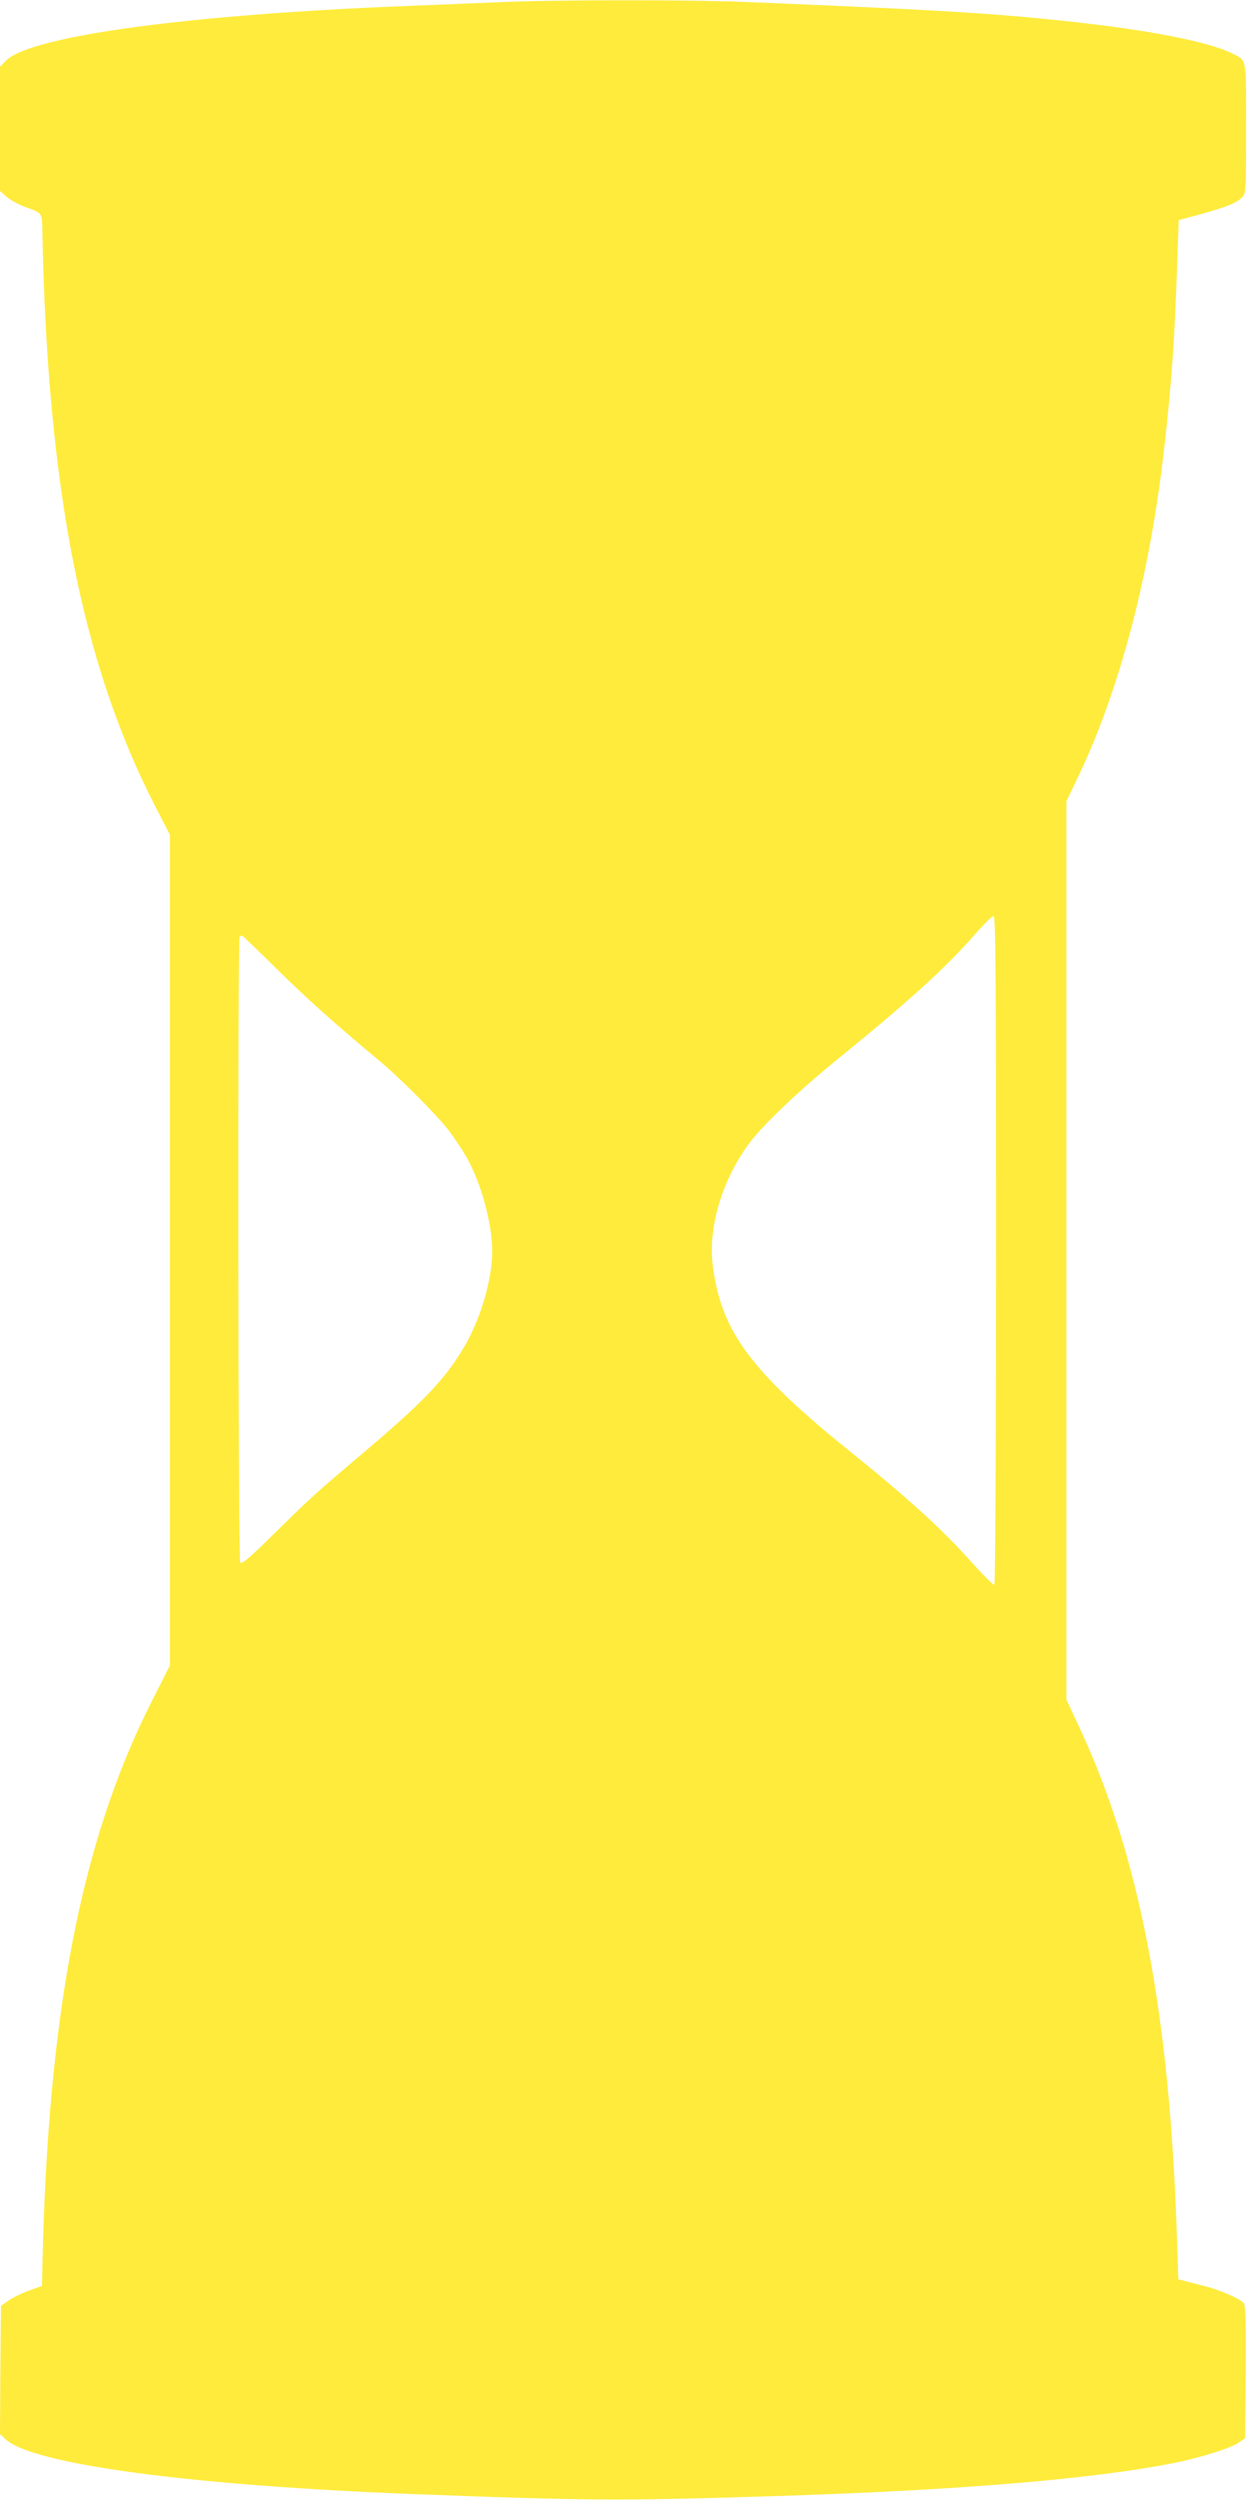
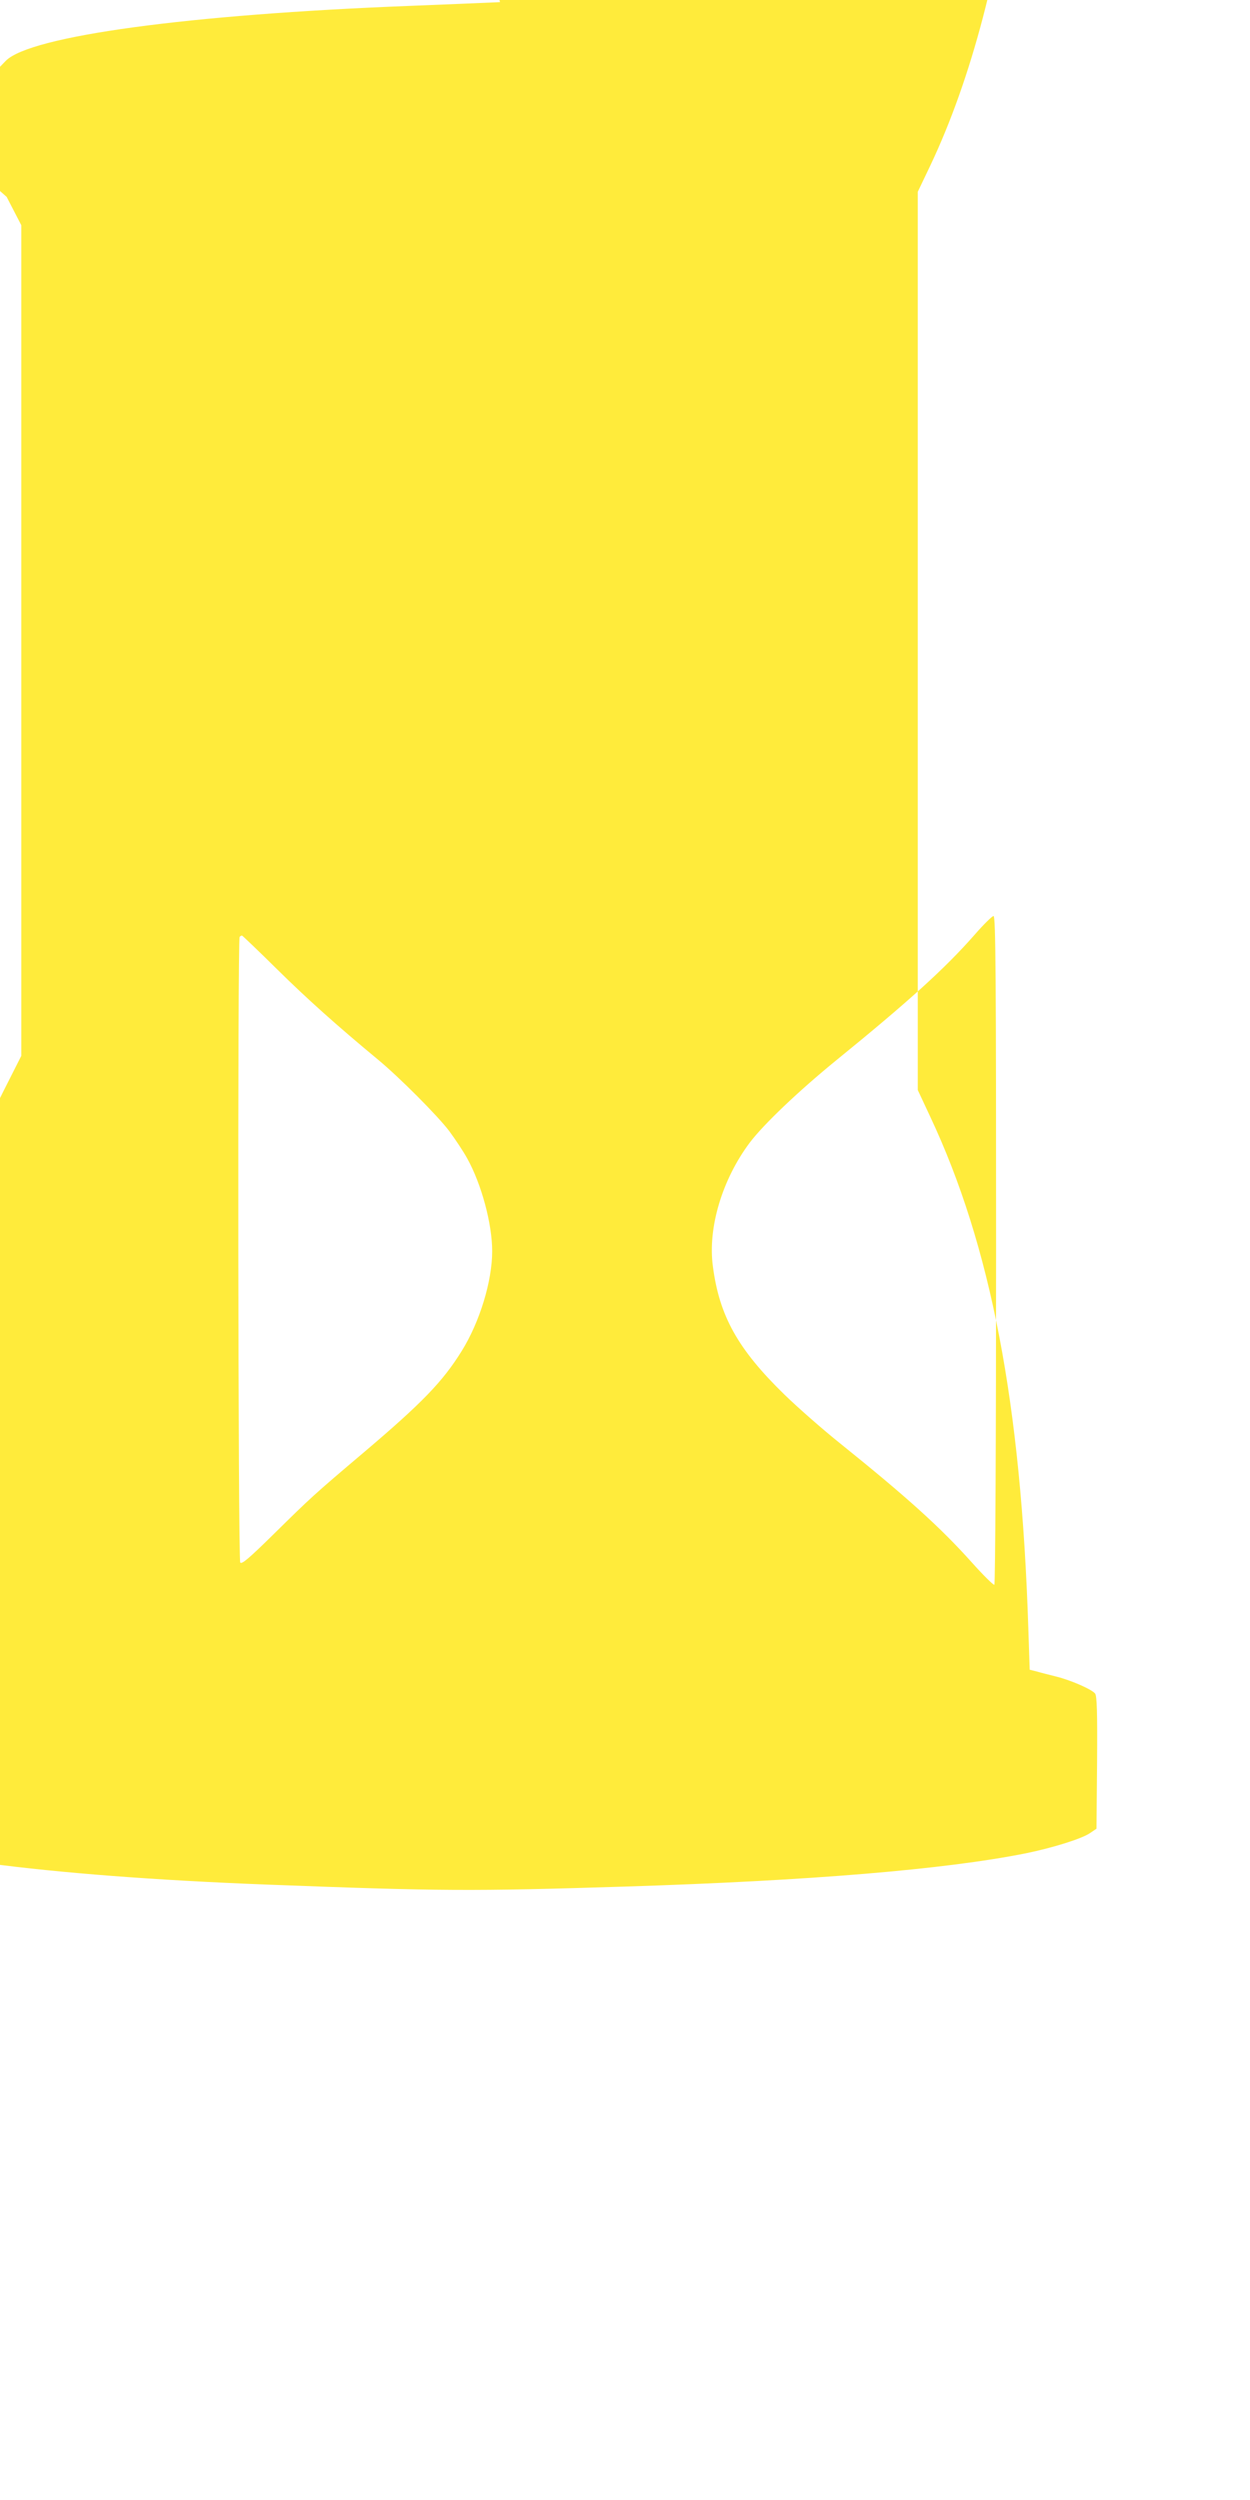
<svg xmlns="http://www.w3.org/2000/svg" version="1.0" width="640pt" height="1280pt" viewBox="0 0 640 1280" preserveAspectRatio="xMidYMid meet">
  <g transform="translate(0,1280) scale(0.1,-0.1)" fill="#ffeb3b" stroke="none">
-     <path d="M2560 12789 c-96 -4 -303 -13 -460 -19 -1136 -44 -1943 -154 -2070 -281 l-30 -31 0 -318 0 -318 34 -30 c19 -16 61 -39 93 -51 93 -34 88 -26 90 -137 27 -1308 203 -2203 578 -2933 l75 -145 0 -2126 0 -2127 -93 -184 c-361 -712 -532 -1594 -560 -2894 l-2 -99 -65 -23 c-36 -13 -83 -36 -105 -51 l-40 -28 -3 -328 -2 -329 31 -28 c143 -127 949 -235 2094 -279 895 -34 1046 -35 1845 -10 941 30 1627 87 2043 170 137 28 285 74 328 103 l34 23 3 338 c2 261 -1 342 -10 354 -18 22 -123 68 -199 87 -35 9 -80 20 -100 26 l-36 9 -7 213 c-37 1149 -192 1958 -502 2618 l-64 137 0 2299 0 2300 64 134 c210 443 362 1021 435 1659 40 350 55 566 69 979 l7 204 115 31 c134 38 180 56 209 85 20 20 21 30 21 354 0 373 6 344 -75 385 -117 58 -425 119 -831 162 -394 43 -690 60 -1659 100 -290 12 -987 11 -1255 -1z m2540 -6388 c0 -945 -4 -1712 -9 -1715 -4 -3 -56 48 -115 114 -161 180 -333 335 -676 611 -85 68 -213 180 -284 249 -238 232 -333 402 -366 656 -27 198 48 446 189 634 71 94 251 265 441 420 374 304 560 473 710 644 46 53 90 96 97 96 11 0 13 -321 13 -1709z m-3681 1436 c154 -152 306 -288 516 -462 110 -91 307 -289 365 -366 31 -42 73 -105 92 -140 73 -131 128 -335 128 -475 0 -154 -64 -363 -156 -511 -98 -158 -203 -266 -501 -519 -261 -221 -271 -231 -461 -418 -129 -127 -165 -157 -172 -146 -11 17 -14 3193 -3 3203 3 4 9 7 12 7 2 0 84 -78 180 -173z" />
+     <path d="M2560 12789 c-96 -4 -303 -13 -460 -19 -1136 -44 -1943 -154 -2070 -281 l-30 -31 0 -318 0 -318 34 -30 l75 -145 0 -2126 0 -2127 -93 -184 c-361 -712 -532 -1594 -560 -2894 l-2 -99 -65 -23 c-36 -13 -83 -36 -105 -51 l-40 -28 -3 -328 -2 -329 31 -28 c143 -127 949 -235 2094 -279 895 -34 1046 -35 1845 -10 941 30 1627 87 2043 170 137 28 285 74 328 103 l34 23 3 338 c2 261 -1 342 -10 354 -18 22 -123 68 -199 87 -35 9 -80 20 -100 26 l-36 9 -7 213 c-37 1149 -192 1958 -502 2618 l-64 137 0 2299 0 2300 64 134 c210 443 362 1021 435 1659 40 350 55 566 69 979 l7 204 115 31 c134 38 180 56 209 85 20 20 21 30 21 354 0 373 6 344 -75 385 -117 58 -425 119 -831 162 -394 43 -690 60 -1659 100 -290 12 -987 11 -1255 -1z m2540 -6388 c0 -945 -4 -1712 -9 -1715 -4 -3 -56 48 -115 114 -161 180 -333 335 -676 611 -85 68 -213 180 -284 249 -238 232 -333 402 -366 656 -27 198 48 446 189 634 71 94 251 265 441 420 374 304 560 473 710 644 46 53 90 96 97 96 11 0 13 -321 13 -1709z m-3681 1436 c154 -152 306 -288 516 -462 110 -91 307 -289 365 -366 31 -42 73 -105 92 -140 73 -131 128 -335 128 -475 0 -154 -64 -363 -156 -511 -98 -158 -203 -266 -501 -519 -261 -221 -271 -231 -461 -418 -129 -127 -165 -157 -172 -146 -11 17 -14 3193 -3 3203 3 4 9 7 12 7 2 0 84 -78 180 -173z" />
  </g>
</svg>